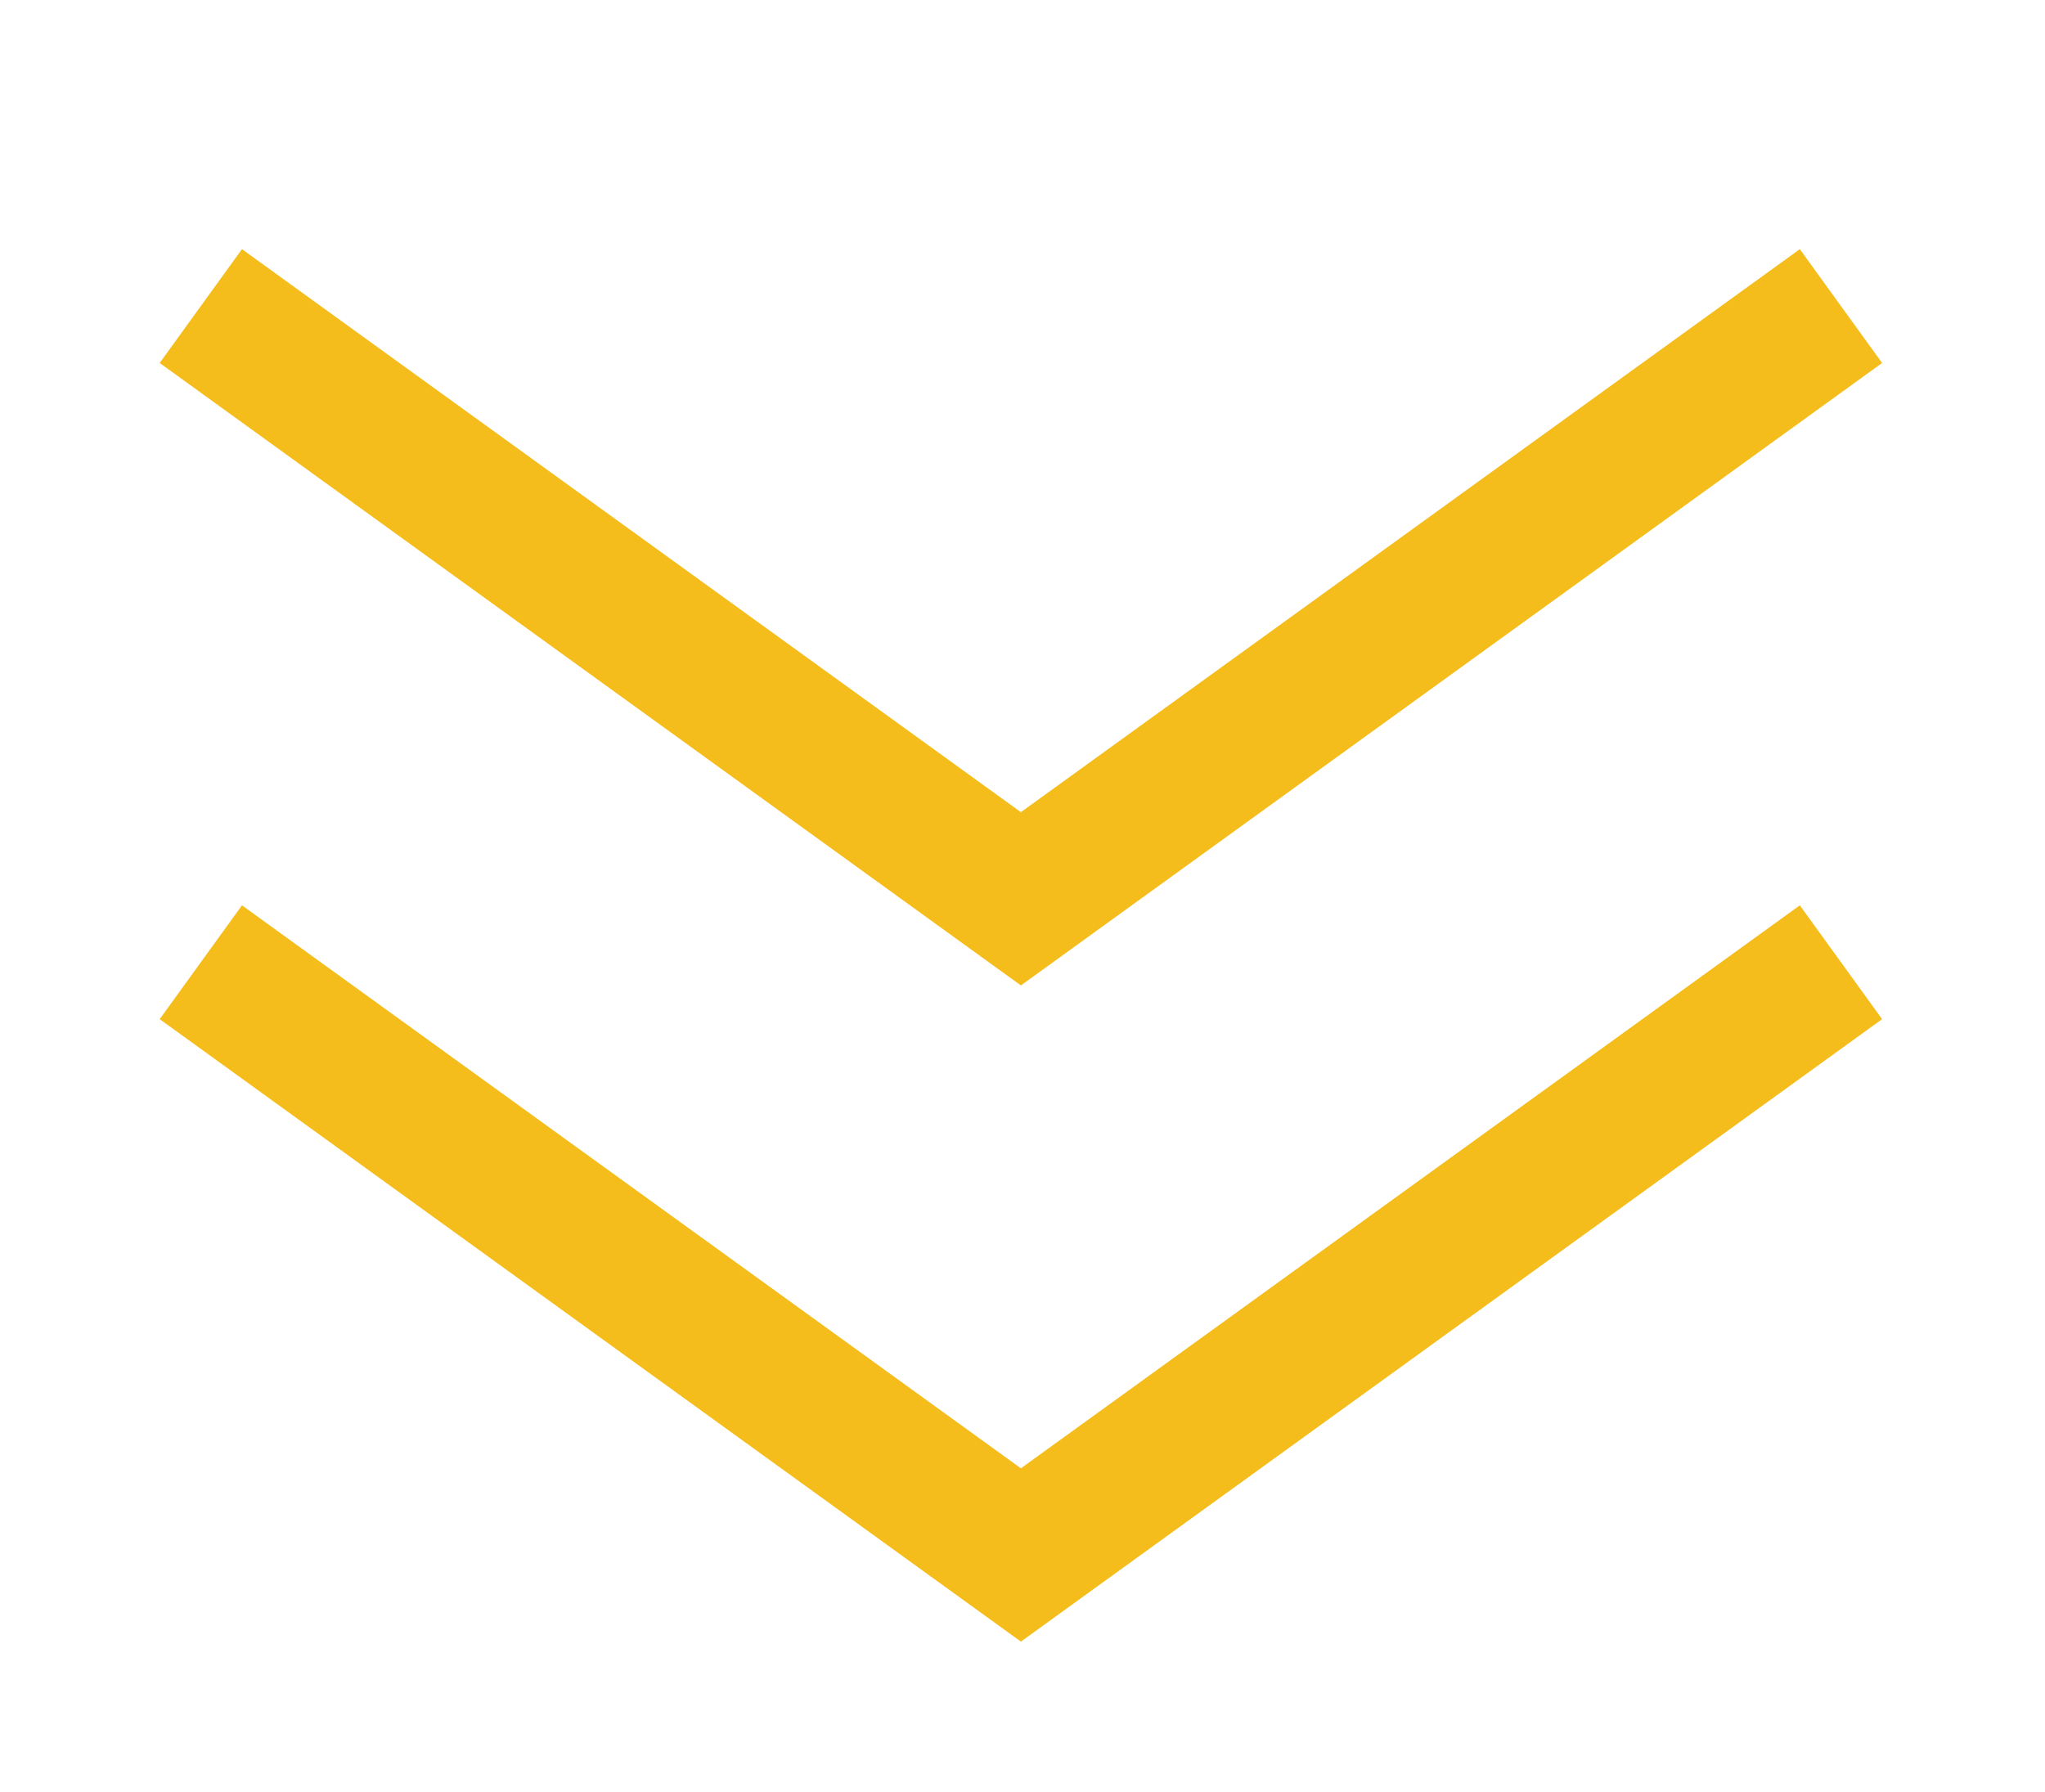
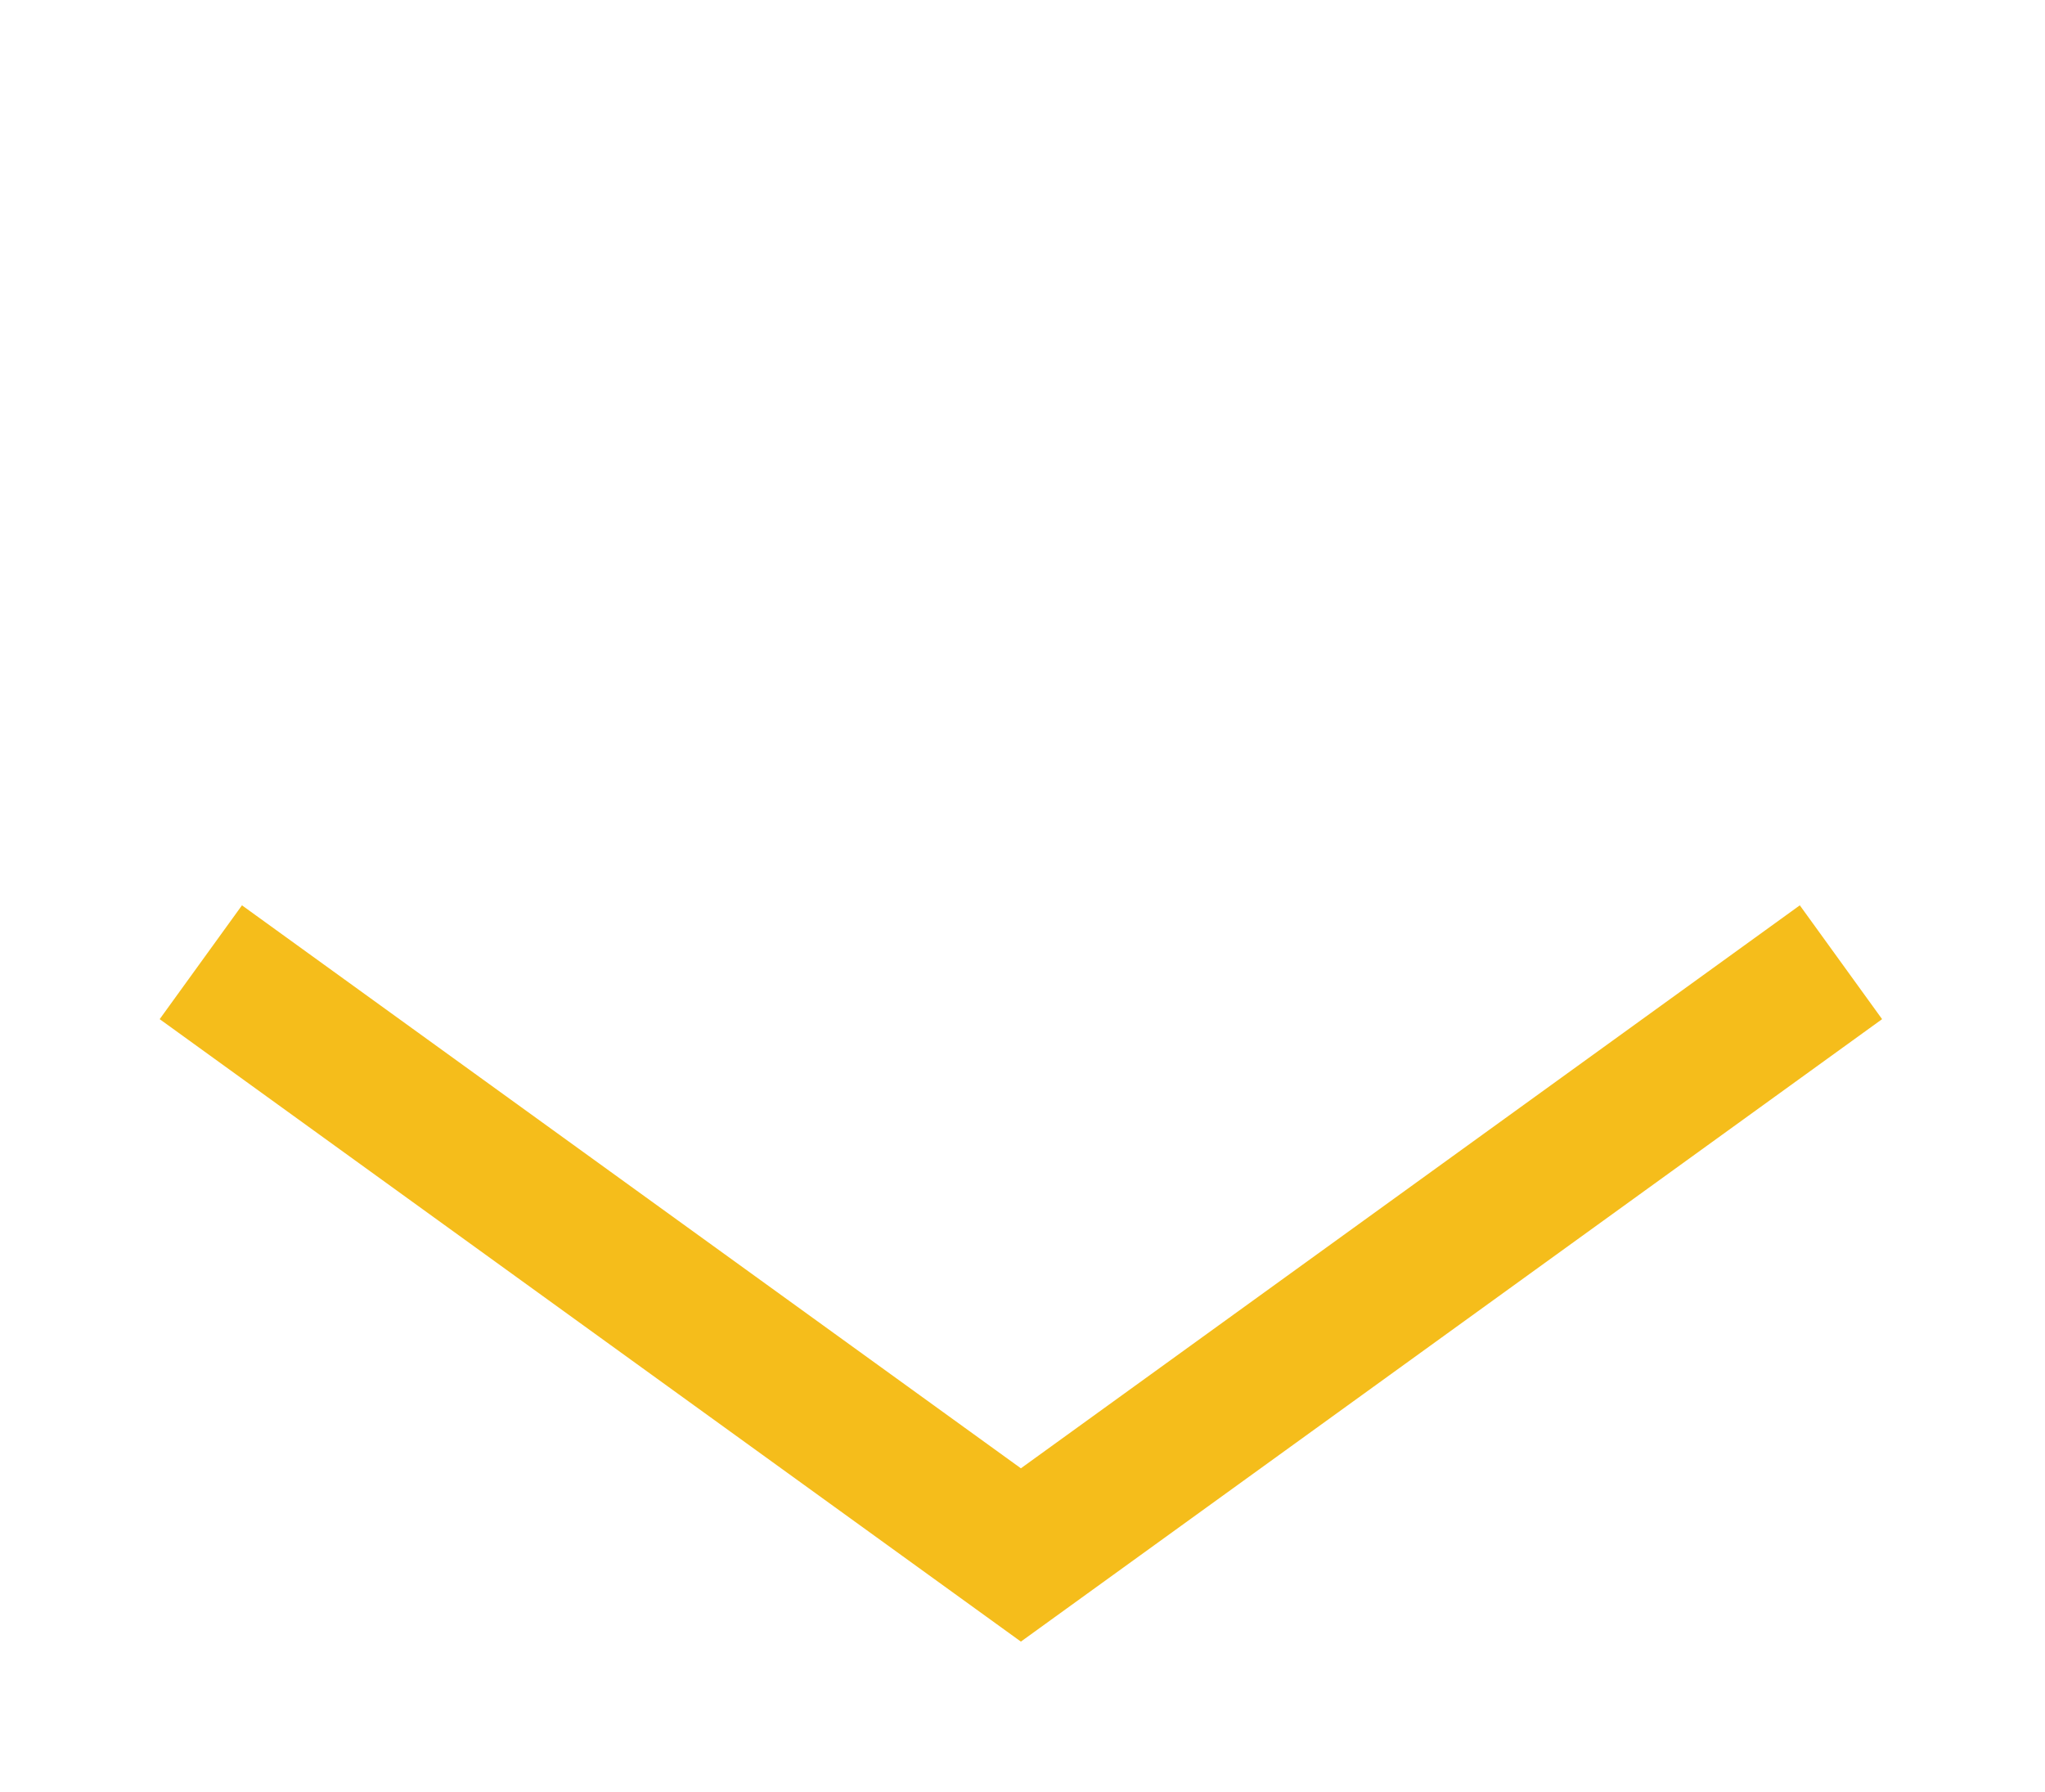
<svg xmlns="http://www.w3.org/2000/svg" width="89" height="78" viewBox="0 0 89 78" fill="none">
  <g filter="url(#filter0_d_1538_9170)">
    <path d="M76.452 38.215L40.762 64.014L5.072 38.215" stroke="#F5BD1B" stroke-width="6.113" />
  </g>
  <g filter="url(#filter1_d_1538_9170)">
-     <path d="M76.452 9.654L40.762 35.454L5.072 9.654" stroke="#F5BD1B" stroke-width="6.113" />
-   </g>
+     </g>
  <defs>
    <filter id="filter0_d_1538_9170" x="0.836" y="33.293" width="87.187" height="44.274" filterUnits="userSpaceOnUse" color-interpolation-filters="sRGB">
      <feFlood flood-opacity="0" result="BackgroundImageFix" />
      <feColorMatrix in="SourceAlpha" type="matrix" values="0 0 0 0 0 0 0 0 0 0 0 0 0 0 0 0 0 0 127 0" result="hardAlpha" />
      <feOffset dx="3.668" dy="3.668" />
      <feGaussianBlur stdDeviation="3.056" />
      <feComposite in2="hardAlpha" operator="out" />
      <feColorMatrix type="matrix" values="0 0 0 0 0 0 0 0 0 0 0 0 0 0 0 0 0 0 0.1 0" />
      <feBlend mode="normal" in2="BackgroundImageFix" result="effect1_dropShadow_1538_9170" />
      <feBlend mode="normal" in="SourceGraphic" in2="effect1_dropShadow_1538_9170" result="shape" />
    </filter>
    <filter id="filter1_d_1538_9170" x="0.836" y="4.733" width="87.187" height="44.274" filterUnits="userSpaceOnUse" color-interpolation-filters="sRGB">
      <feFlood flood-opacity="0" result="BackgroundImageFix" />
      <feColorMatrix in="SourceAlpha" type="matrix" values="0 0 0 0 0 0 0 0 0 0 0 0 0 0 0 0 0 0 127 0" result="hardAlpha" />
      <feOffset dx="3.668" dy="3.668" />
      <feGaussianBlur stdDeviation="3.056" />
      <feComposite in2="hardAlpha" operator="out" />
      <feColorMatrix type="matrix" values="0 0 0 0 0 0 0 0 0 0 0 0 0 0 0 0 0 0 0.1 0" />
      <feBlend mode="normal" in2="BackgroundImageFix" result="effect1_dropShadow_1538_9170" />
      <feBlend mode="normal" in="SourceGraphic" in2="effect1_dropShadow_1538_9170" result="shape" />
    </filter>
  </defs>
</svg>